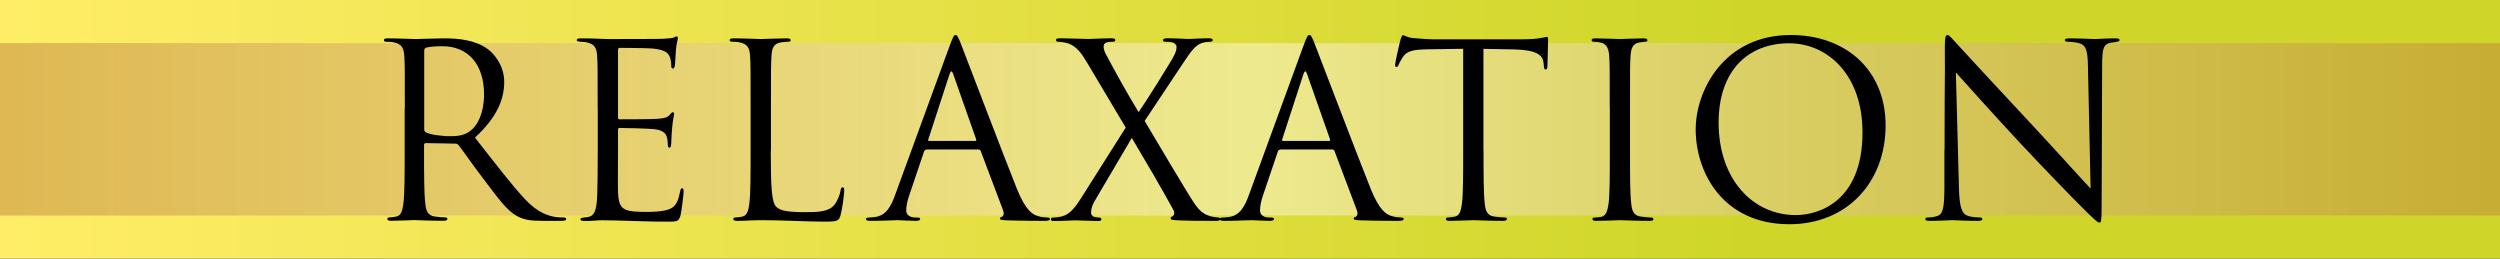
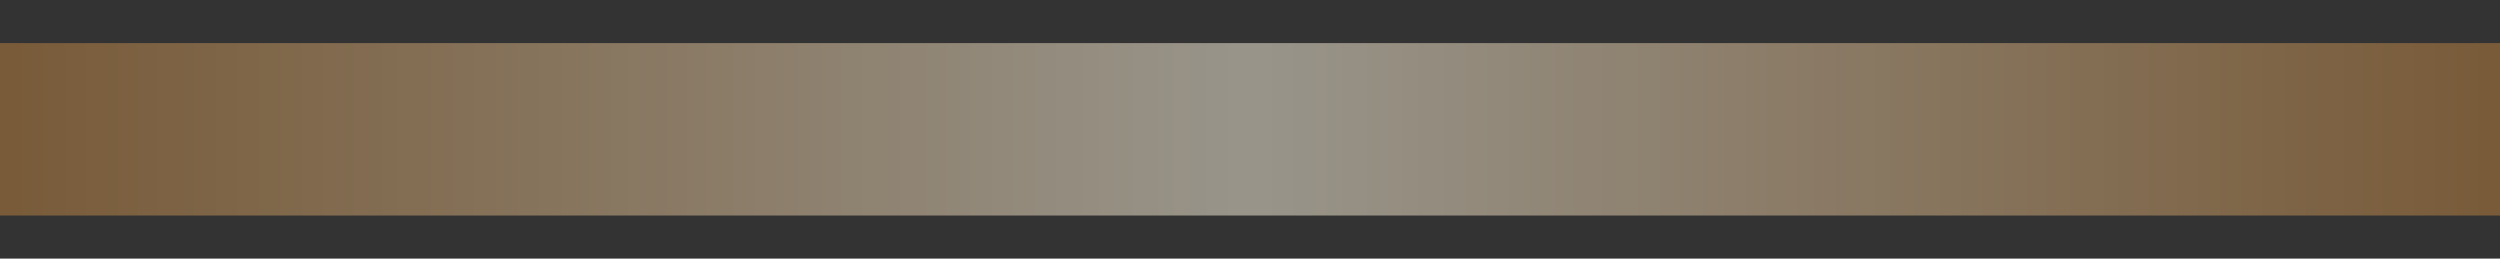
<svg xmlns="http://www.w3.org/2000/svg" viewBox="0 0 290 30">
  <rect x="0" y="0" width="290" height="30" fill="#333333" stroke="none" />
  <defs>
    <linearGradient id="a" data-name="名称未設定グラデーション 11" x1="0" y1="15" x2="290" y2="15" gradientUnits="userSpaceOnUse">
      <stop offset="0" stop-color="#ffed67" />
      <stop offset=".7" stop-color="#cfd629" />
    </linearGradient>
    <linearGradient id="b" data-name="新規グラデーションスウォッチ 3" x1="290" y1="15" x2="0" y2="15" gradientUnits="userSpaceOnUse">
      <stop offset="0" stop-color="#bf833f" />
      <stop offset=".5" stop-color="#fff7e3" />
      <stop offset=".78" stop-color="#dbb687" />
      <stop offset="1" stop-color="#bf833f" />
    </linearGradient>
  </defs>
  <g data-name="レイヤー 2">
-     <path fill="url(#a)" d="M0 0h290v30H0z" />
    <path style="mix-blend-mode:multiply" fill="url(#b)" opacity=".5" d="M0 5h290v20H0z" />
-     <path d="M46.96 12.57c0-4.37 0-5.15-.06-6.05-.06-.95-.28-1.4-1.2-1.6-.22-.06-.7-.08-.95-.08-.11 0-.22-.06-.22-.17 0-.17.14-.22.45-.22 1.26 0 3.02.08 3.16.08.31 0 2.44-.08 3.3-.08 1.76 0 3.64.17 5.12 1.23.7.5 1.93 1.88 1.93 3.81 0 2.07-.87 4.14-3.39 6.47 2.3 2.94 4.2 5.43 5.82 7.17 1.51 1.6 2.72 1.9 3.42 2.02.53.08.92.08 1.09.08.14 0 .25.08.25.17 0 .17-.17.22-.67.22h-1.99c-1.57 0-2.27-.14-3-.53-1.2-.64-2.18-2.02-3.78-4.12-1.18-1.54-2.49-3.42-3.05-4.14-.11-.11-.2-.17-.36-.17l-3.44-.06c-.14 0-.2.08-.2.22v.67c0 2.69 0 4.9.14 6.08.08.81.25 1.43 1.09 1.54.39.06 1.01.11 1.26.11.17 0 .22.08.22.17 0 .14-.14.22-.45.22-1.54 0-3.3-.08-3.44-.08-.03 0-1.79.08-2.63.08-.31 0-.45-.06-.45-.22 0-.08.06-.17.22-.17.25 0 .59-.06.84-.11.56-.11.7-.73.81-1.54.14-1.18.14-3.39.14-6.08v-4.93zm2.24 2.44c0 .14.06.25.2.34.42.25 1.71.45 2.94.45.67 0 1.46-.08 2.1-.53.98-.67 1.71-2.18 1.71-4.31 0-3.5-1.85-5.6-4.84-5.6-.84 0-1.6.08-1.88.17-.14.06-.22.17-.22.34v9.16zm20.13-2.44c0-4.37 0-5.15-.06-6.05-.06-.95-.28-1.4-1.2-1.6-.2-.06-.56-.06-.81-.08-.2-.03-.36-.06-.36-.17 0-.17.14-.22.45-.22.64 0 1.4 0 3.16.08.2 0 5.77 0 6.41-.03.62-.03 1.12-.08 1.29-.17s.22-.11.31-.11.11.11.11.25c0 .2-.17.53-.22 1.32-.03.42-.06.95-.11 1.68-.03.28-.11.48-.22.48-.17 0-.22-.14-.22-.36 0-.36-.06-.7-.14-.92-.2-.64-.78-.92-2.02-1.04-.48-.06-3.53-.08-3.84-.08-.11 0-.17.08-.17.28v7.73c0 .2.03.28.17.28.36 0 3.81 0 4.45-.06.76-.06 1.12-.14 1.4-.48.14-.17.22-.28.34-.28.08 0 .14.06.14.22s-.14.64-.22 1.57c-.08.87-.08 1.51-.11 1.9-.03.28-.08.42-.2.42-.17 0-.2-.22-.2-.45 0-.25-.03-.53-.11-.78-.11-.42-.45-.81-1.46-.92-.76-.08-3.53-.14-4-.14-.14 0-.2.08-.2.2v2.46c0 .95-.03 4.2 0 4.79.06 1.15.22 1.76.92 2.04.48.2 1.23.25 2.32.25.84 0 1.76-.03 2.52-.25.9-.28 1.2-.87 1.43-2.07.06-.31.11-.42.25-.42.17 0 .17.22.17.42 0 .22-.22 2.13-.36 2.72-.2.73-.42.73-1.51.73-2.07 0-3-.06-4.09-.08-1.12-.03-2.41-.08-3.5-.08-.67 0-1.34.11-2.07.08-.31 0-.45-.06-.45-.22 0-.08.14-.14.31-.17.28-.03.45-.03.64-.08.59-.14.95-.53 1.01-2.63.03-1.09.06-2.52.06-5.01v-4.93zm20.08 4.99c0 4.12.11 5.91.62 6.41.45.45 1.18.64 3.36.64 1.48 0 2.72-.03 3.39-.84.36-.45.64-1.15.73-1.68.03-.22.08-.36.25-.36.14 0 .17.11.17.42s-.2 1.99-.42 2.8c-.2.64-.28.76-1.76.76-2.41 0-4.79-.17-7.5-.17-.87 0-1.71.08-2.74.08-.31 0-.45-.06-.45-.22 0-.08.06-.17.22-.17.25 0 .59-.06.84-.11.56-.11.7-.73.81-1.54.14-1.18.14-3.39.14-6.08v-4.93c0-4.37 0-5.15-.06-6.05-.06-.95-.28-1.4-1.2-1.6-.22-.06-.7-.08-.95-.08-.11 0-.22-.06-.22-.17 0-.17.14-.22.45-.22 1.26 0 3.02.08 3.16.08s2.18-.08 3.02-.08c.31 0 .45.06.45.22 0 .11-.11.17-.22.17-.2 0-.59.03-.92.08-.81.14-1.04.62-1.09 1.6-.06.9-.06 1.68-.06 6.05v4.98zm18.06-.2c-.14 0-.22.08-.28.22l-1.68 4.96c-.25.7-.39 1.37-.39 1.88 0 .56.53.81 1.01.81h.25c.28 0 .36.06.36.17 0 .17-.25.22-.5.22-.67 0-1.79-.08-2.1-.08s-1.85.08-3.16.08c-.36 0-.53-.06-.53-.22 0-.11.14-.17.39-.17.2 0 .45-.03.67-.06 1.29-.17 1.85-1.23 2.35-2.63l6.36-17.39c.34-.92.45-1.09.62-1.09s.28.14.62 1.01c.42 1.06 4.82 12.63 6.52 16.88 1.01 2.49 1.82 2.94 2.41 3.11.42.14.87.17 1.09.17.17 0 .31.03.31.17 0 .17-.25.22-.56.22-.42 0-2.46 0-4.4-.06-.53-.03-.84-.03-.84-.2 0-.11.08-.17.2-.2.17-.06.34-.31.17-.76l-2.6-6.89c-.06-.11-.11-.17-.25-.17h-6.02zm5.65-1.01c.14 0 .14-.08.11-.2l-2.66-7.56c-.14-.42-.28-.42-.42 0l-2.46 7.56c-.06.14 0 .2.08.2h5.35zm17.47-1.54l-4.48-7.53c-.64-1.09-1.23-1.9-2.18-2.24-.45-.14-1.01-.2-1.18-.2s-.25-.08-.25-.2c0-.14.11-.2.48-.2.78 0 3.05.08 3.28.08.25 0 1.68-.08 2.63-.08.39 0 .48.06.48.2s-.08.2-.25.2-.53 0-.76.08c-.25.08-.34.28-.34.48 0 .28.11.62.28.92 1.18 2.21 2.32 4.28 3.78 6.69.84-1.2 3.84-5.99 4.12-6.58.2-.42.28-.67.28-1.01 0-.2-.2-.42-.48-.5-.28-.08-.67-.08-.84-.08s-.25-.06-.25-.2c0-.11.14-.2.48-.2 1.06 0 2.24.08 2.49.08s1.4-.08 2.35-.08c.31 0 .45.08.45.2s-.11.2-.31.2-.62.03-.92.14c-.81.25-1.34 1.06-2.16 2.27l-4.51 6.78c.53.87 5.32 9.02 5.91 9.77.45.59.84 1.01 1.65 1.26.39.11.81.17.98.17.14 0 .22.06.22.17 0 .14-.14.22-.39.22-1.71 0-3.05 0-4.48-.06-.73-.03-.87-.08-.87-.22 0-.11.06-.2.17-.22.14-.06.39-.34.14-.78-1.51-2.74-3.14-5.52-4.82-8.34l-4.37 7.42c-.25.45-.36.95-.36 1.23s.2.48.45.53c.17.03.39.06.53.06s.22.08.22.2c0 .14-.14.2-.34.2-.67 0-2.44-.08-2.69-.08s-1.62.08-2.55.08c-.22 0-.28-.08-.28-.2s.08-.2.22-.2c.22 0 .64-.03 1.06-.14.84-.22 1.43-.84 2.32-2.27l5.07-8.01z" />
-     <path d="M148.51 17.36c-.14 0-.22.08-.28.22l-1.68 4.96c-.25.7-.39 1.37-.39 1.88 0 .56.53.81 1.01.81h.25c.28 0 .36.06.36.17 0 .17-.25.22-.5.22-.67 0-1.79-.08-2.1-.08s-1.85.08-3.16.08c-.36 0-.53-.06-.53-.22 0-.11.14-.17.39-.17.2 0 .45-.03.67-.06 1.29-.17 1.85-1.23 2.35-2.63l6.36-17.39c.34-.92.45-1.09.62-1.09s.28.14.62 1.01c.42 1.06 4.82 12.63 6.52 16.88 1.01 2.49 1.82 2.94 2.41 3.11.42.14.87.17 1.09.17.17 0 .31.03.31.17 0 .17-.25.22-.56.22-.42 0-2.46 0-4.4-.06-.53-.03-.84-.03-.84-.2 0-.11.08-.17.2-.2.17-.06.34-.31.17-.76l-2.6-6.89c-.06-.11-.11-.17-.25-.17h-6.02zm5.66-1.01c.14 0 .14-.08.11-.2l-2.66-7.56c-.14-.42-.28-.42-.42 0l-2.46 7.56c-.06.14 0 .2.08.2h5.35zm17.92 1.15c0 2.69 0 4.9.14 6.08.08.81.25 1.43 1.09 1.54.39.06 1.01.11 1.26.11.17 0 .22.08.22.17 0 .14-.14.22-.45.22-1.54 0-3.3-.08-3.44-.08s-1.9.08-2.74.08c-.31 0-.45-.06-.45-.22 0-.08.06-.17.22-.17.25 0 .59-.06.84-.11.56-.11.7-.73.81-1.54.14-1.18.14-3.39.14-6.08V5.66c-1.37.03-2.77.03-4.14.06-1.74.03-2.41.22-2.86.9-.31.48-.39.67-.48.87-.08.22-.17.28-.28.28-.08 0-.14-.08-.14-.25 0-.28.56-2.69.62-2.91.06-.17.17-.53.28-.53.2 0 .48.28 1.23.34.81.08 1.88.14 2.21.14h10.5c.9 0 1.54-.06 1.99-.14.42-.06.67-.14.78-.14.14 0 .14.17.14.34 0 .84-.08 2.77-.08 3.08 0 .25-.08.36-.2.36-.14 0-.2-.08-.22-.48 0-.11-.03-.2-.03-.31-.08-.84-.76-1.48-3.44-1.54-1.18-.03-2.35-.03-3.53-.06v11.84zm14.64-4.93c0-4.37 0-5.15-.06-6.05-.06-.95-.34-1.43-.95-1.57-.31-.08-.67-.11-.87-.11-.11 0-.22-.06-.22-.17 0-.17.14-.22.45-.22.92 0 2.69.08 2.83.08s1.9-.08 2.74-.08c.31 0 .45.06.45.22 0 .11-.11.17-.22.17-.2 0-.36.03-.7.08-.76.14-.98.62-1.04 1.6-.06.9-.06 1.68-.06 6.05v4.93c0 2.69 0 4.9.14 6.08.08.81.25 1.43 1.09 1.54.39.06.98.11 1.15.11.25 0 .34.08.34.17 0 .14-.11.22-.42.22-1.54 0-3.33-.08-3.47-.08s-1.9.08-2.74.08c-.31 0-.45-.06-.45-.22 0-.08.06-.17.31-.17.17 0 .48-.03.73-.08.56-.11.73-.76.84-1.57.14-1.18.14-3.39.14-6.08v-4.93zm9.97 2.44c0-4.54 3.3-10.95 11.03-10.95 6.3 0 11 3.98 11 10.5s-4.42 11.45-11.17 11.45c-7.67 0-10.86-5.96-10.86-11zm19.35.34c0-6.72-4.09-10.33-8.51-10.33-4.68 0-8.18 3.08-8.18 9.21 0 6.52 3.92 10.72 8.96 10.72 2.52 0 7.73-1.46 7.73-9.6zm9.52 2.01c0-10.11.06-6.47.03-11.9 0-1.09.08-1.4.31-1.4s.7.62.98.9c.42.48 4.59 4.98 8.9 9.6 2.77 2.97 5.82 6.38 6.72 7.31l-.31-14.22c-.03-1.82-.22-2.44-1.09-2.66-.5-.11-.95-.14-1.2-.14-.31 0-.39-.08-.39-.2 0-.17.22-.2.56-.2 1.26 0 2.6.08 2.91.08s1.23-.08 2.38-.08c.31 0 .5.03.5.2 0 .11-.11.17-.31.2-.22.03-.39.06-.73.11-.78.17-.98.59-.98 2.52l-.06 16.35c0 1.85-.06 1.99-.25 1.99-.22 0-.56-.31-2.04-1.79-.31-.28-4.34-4.4-7.31-7.59-3.25-3.5-6.41-7.03-7.31-8.04l.36 13.41c.06 2.3.34 3.02 1.09 3.25.53.14 1.15.17 1.4.17.14 0 .22.06.22.17 0 .17-.17.22-.5.22-1.6 0-2.72-.08-2.97-.08s-1.43.08-2.69.08c-.28 0-.45-.03-.45-.22 0-.11.08-.17.22-.17.22 0 .73-.03 1.15-.17.7-.2.84-1.01.84-3.56v-4.14z" />
  </g>
</svg>